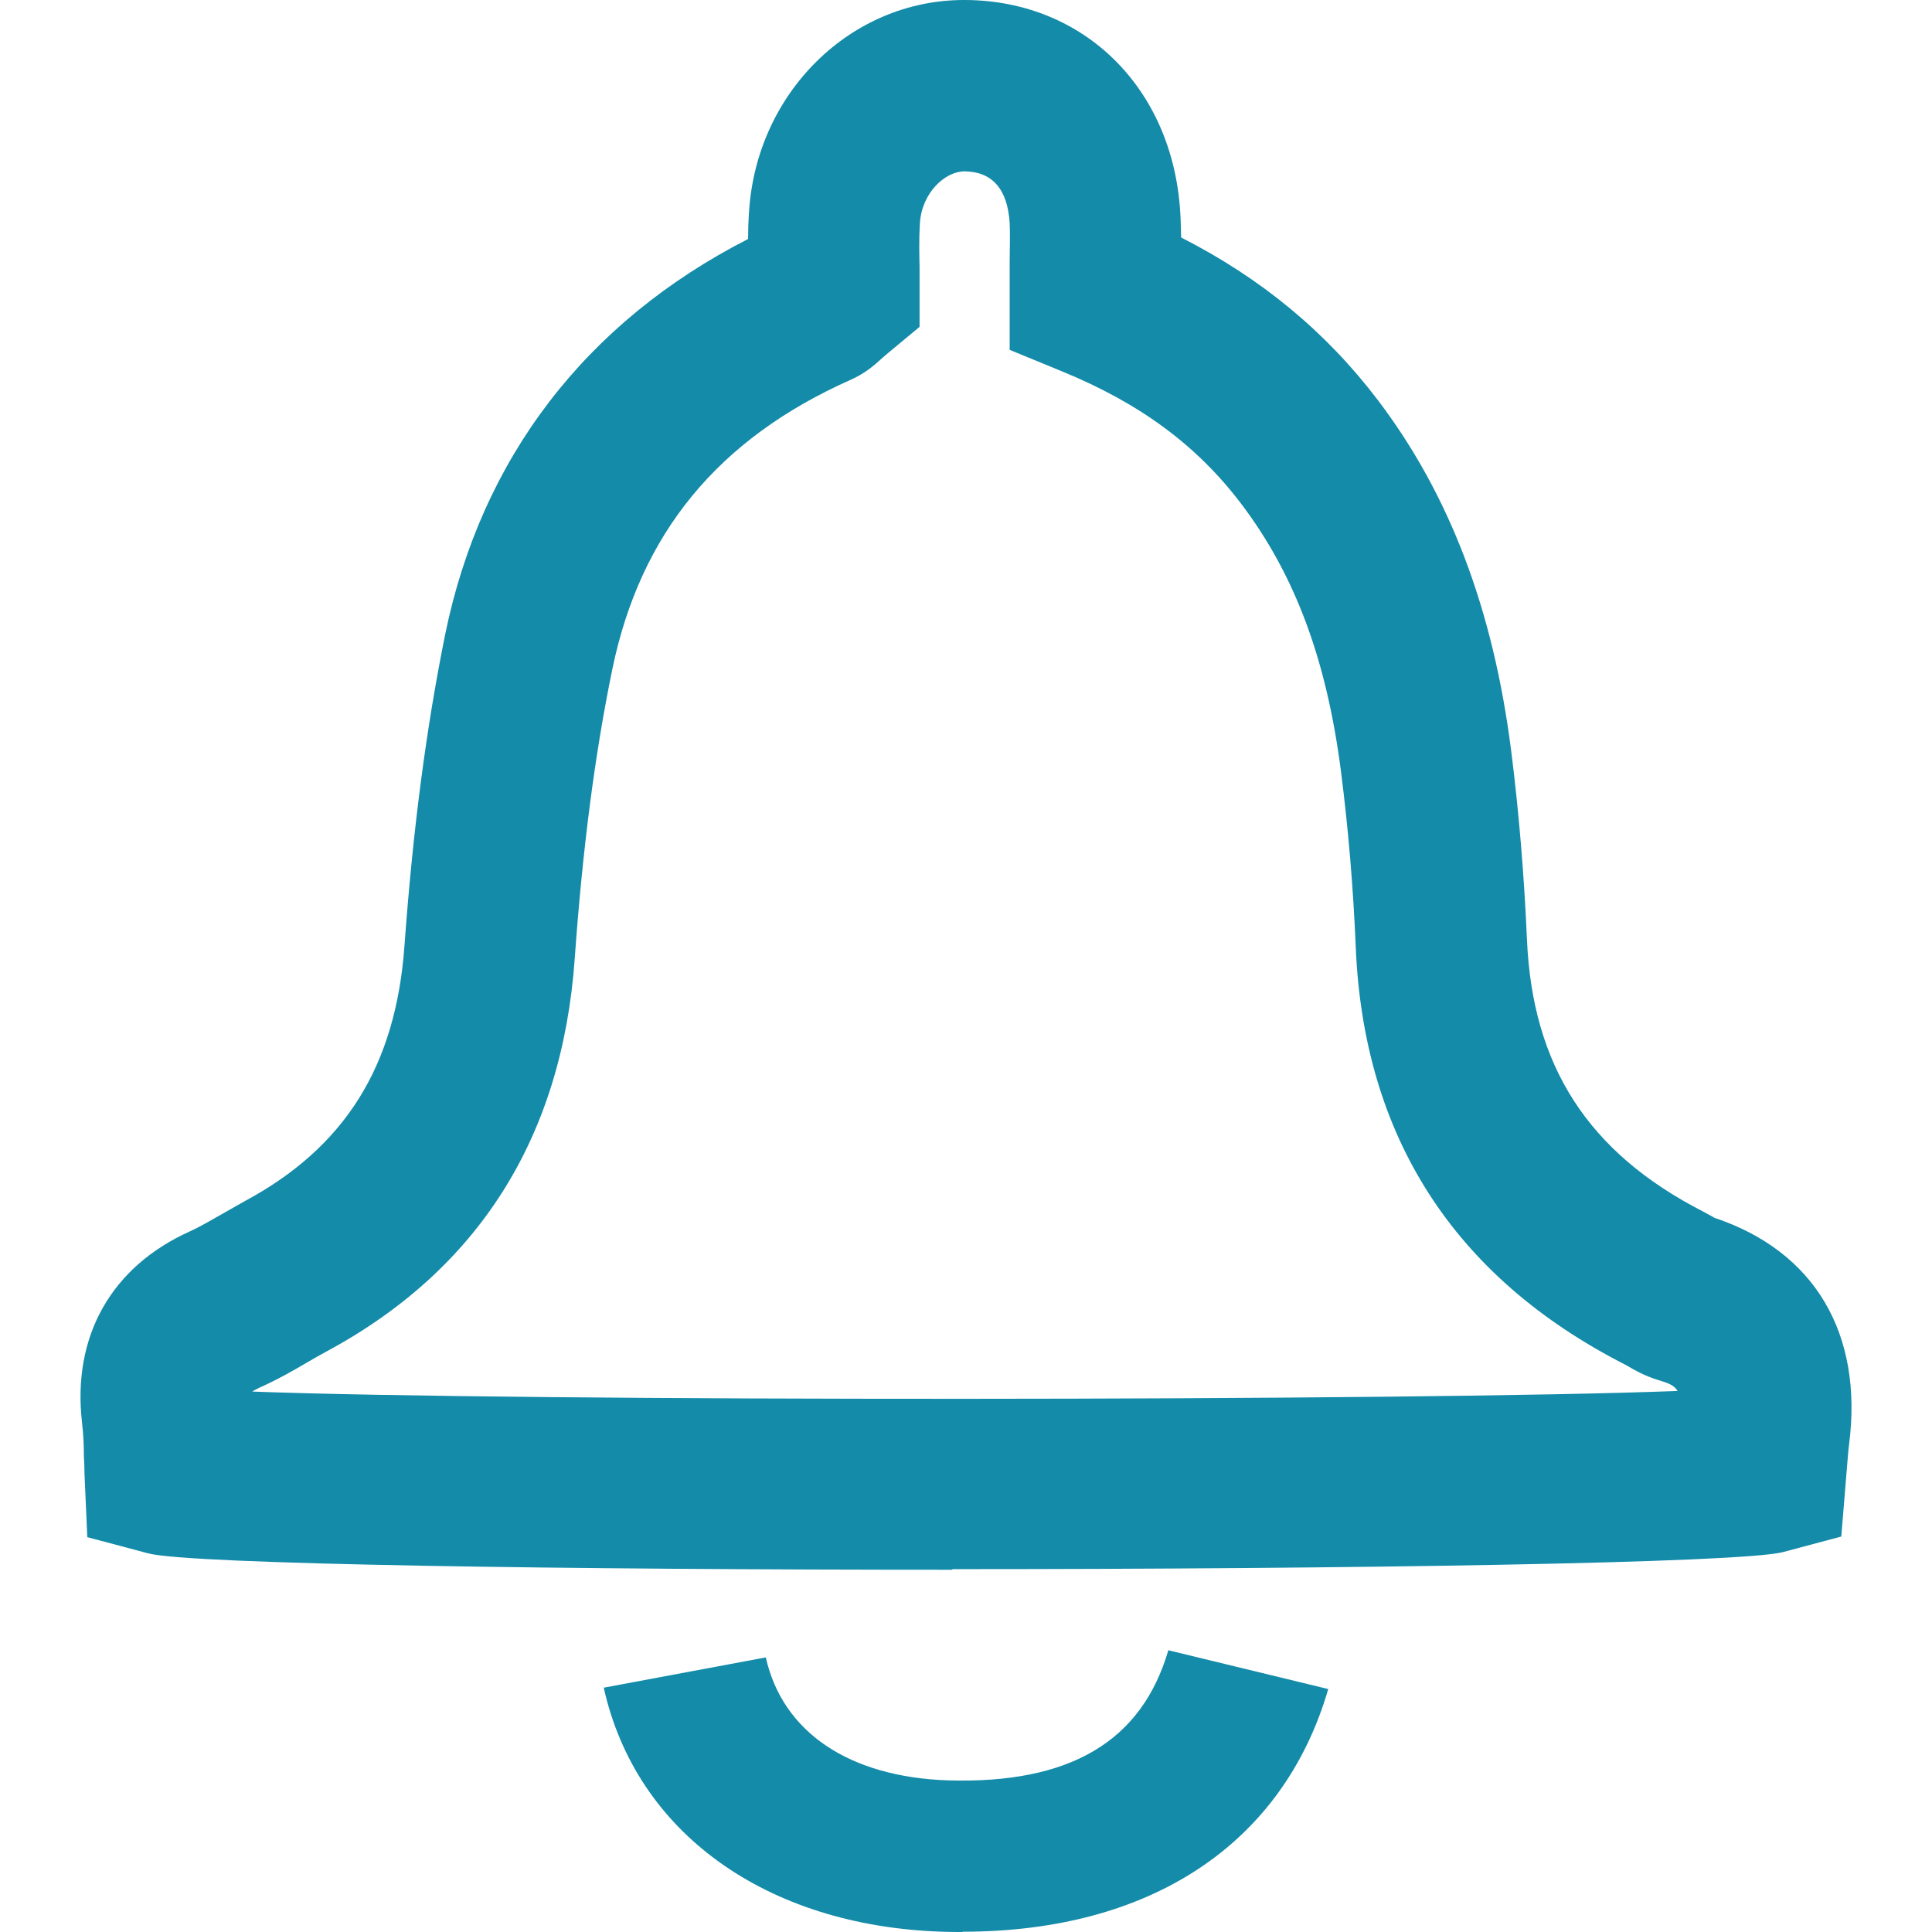
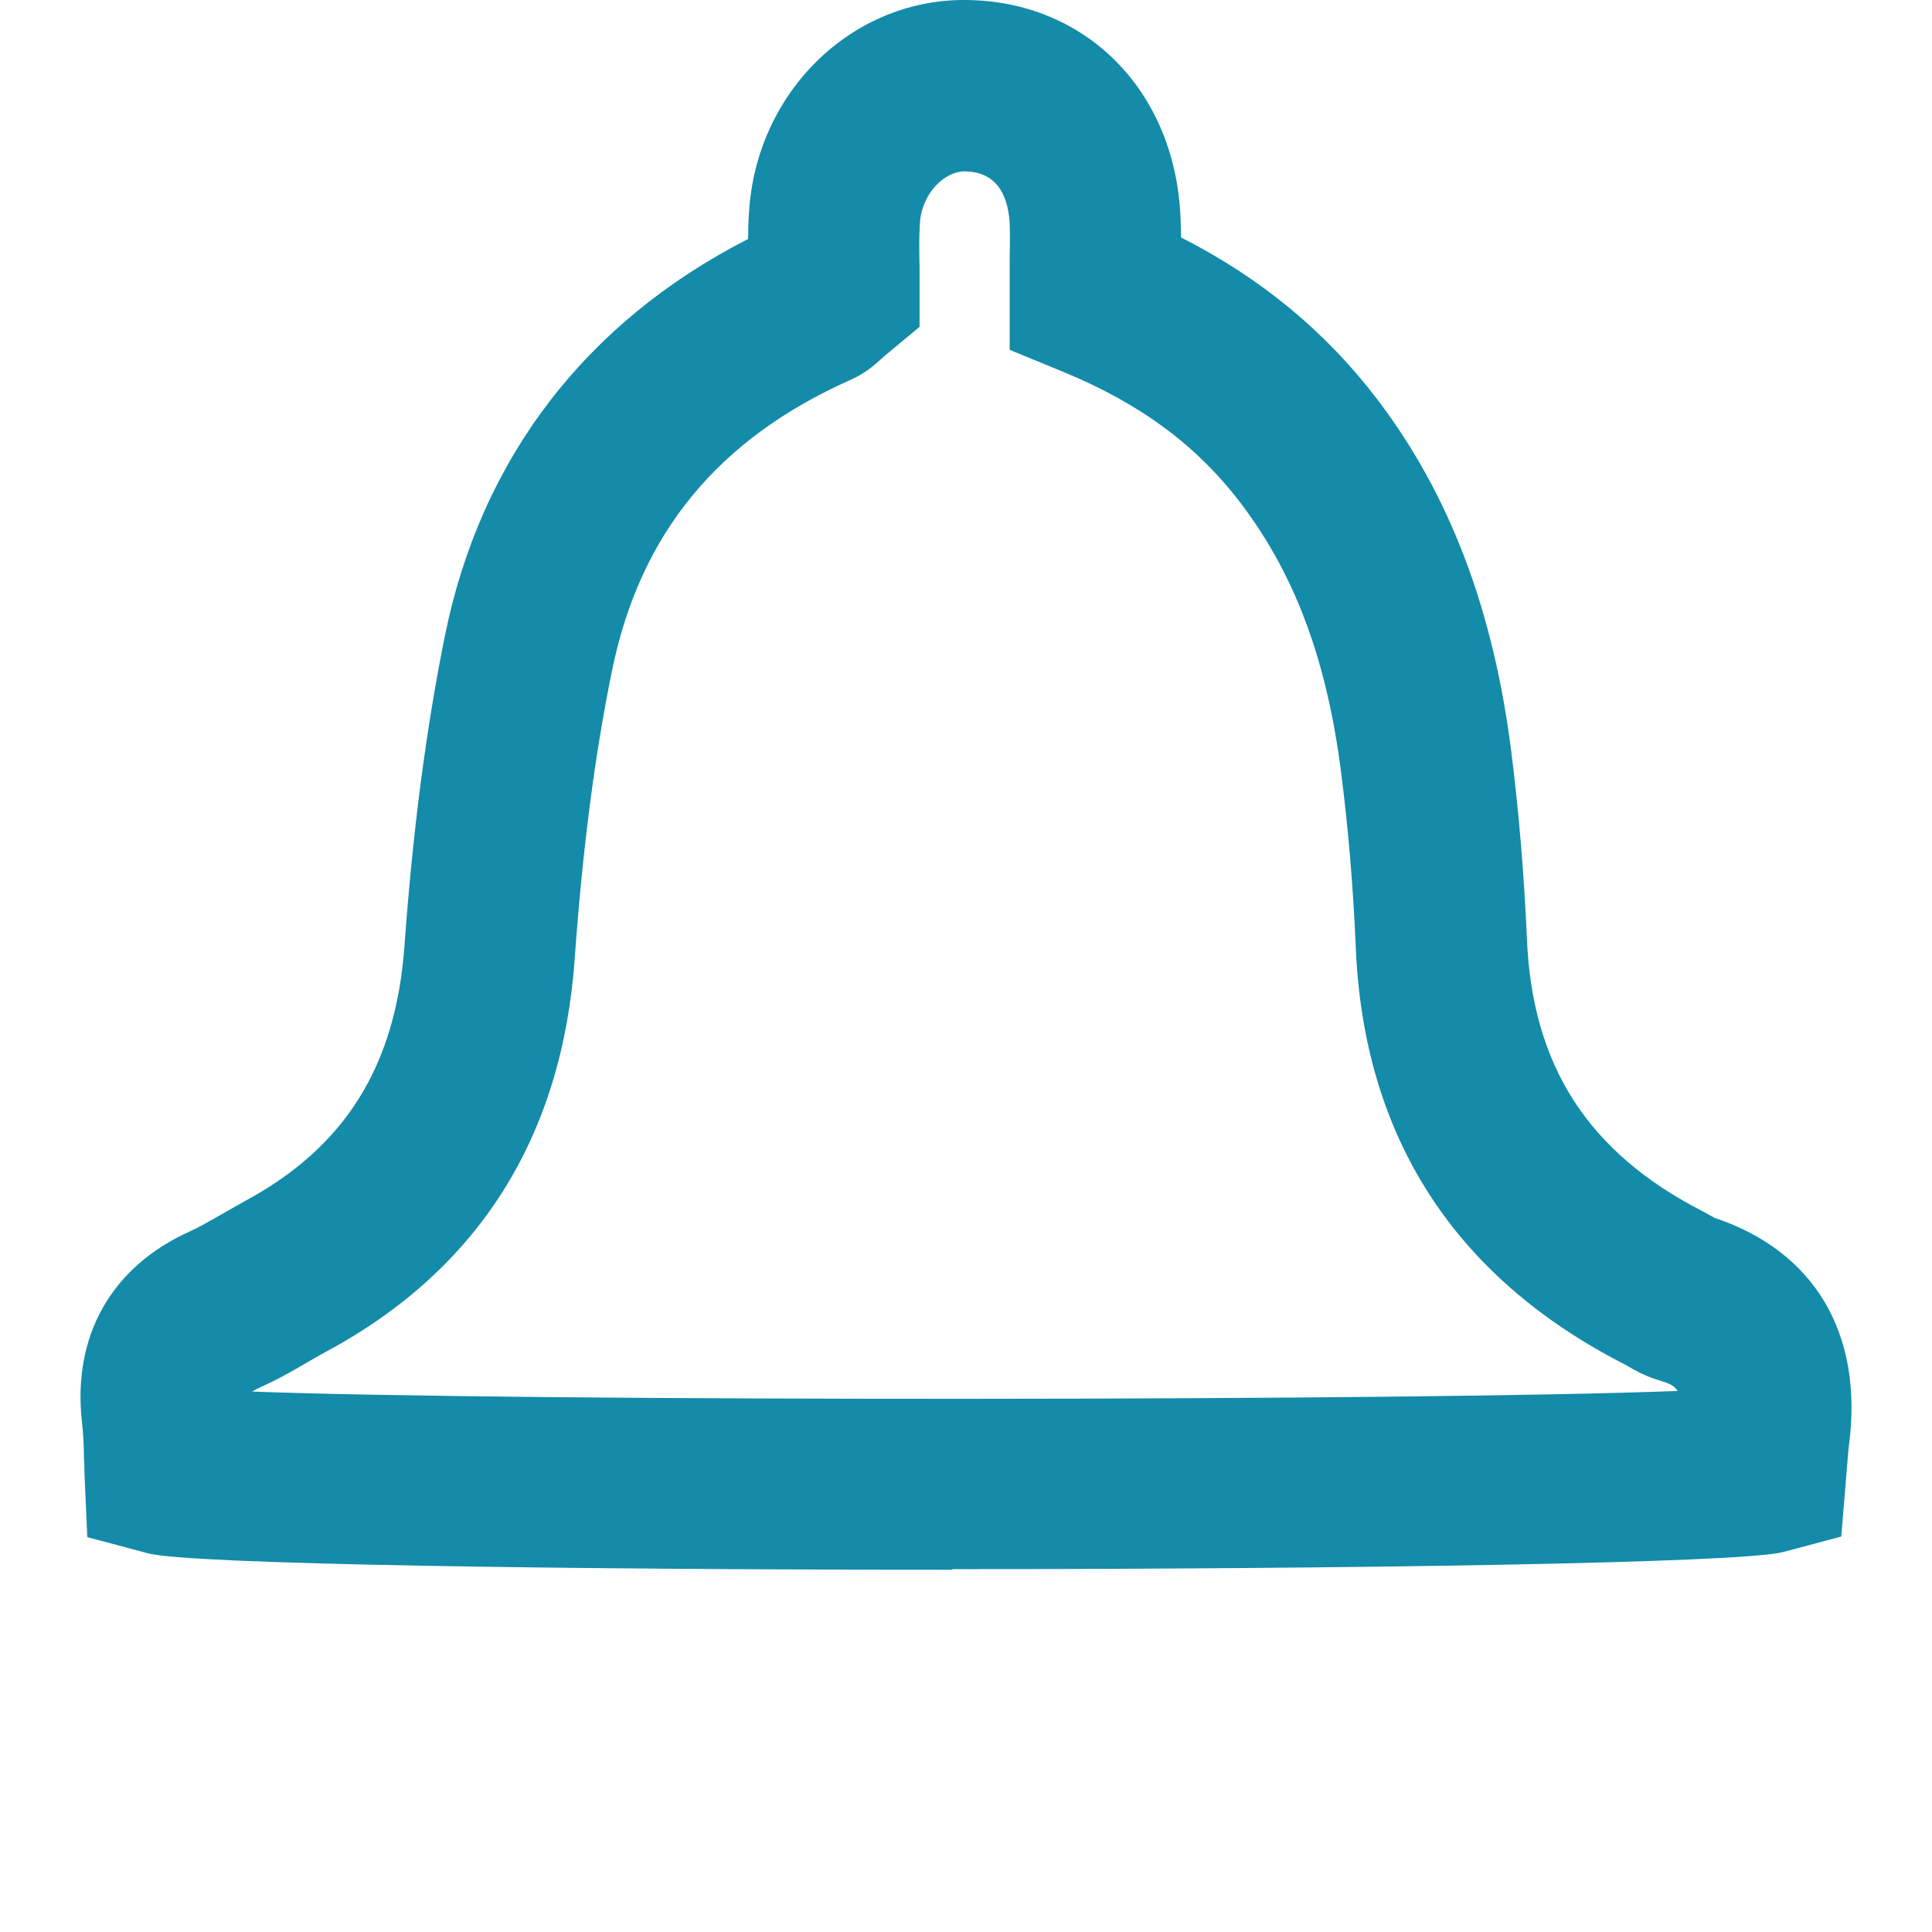
<svg xmlns="http://www.w3.org/2000/svg" width="48" height="48" viewBox="0 0 48 48" fill="none">
  <path d="M23.657 39C14.132 39 4.701 38.869 3.674 38.591L2.169 38.19L2.1 36.632C2.1 36.478 2.092 36.324 2.084 36.162C2.084 35.892 2.069 35.614 2.038 35.344C1.791 33.2 2.763 31.473 4.716 30.594C4.955 30.486 5.218 30.332 5.503 30.17C5.696 30.062 5.881 29.954 6.074 29.846C8.575 28.504 9.833 26.483 10.049 23.499C10.258 20.614 10.59 18.085 11.06 15.764C11.956 11.383 14.557 7.997 18.586 5.938C18.586 5.722 18.593 5.506 18.609 5.275C18.787 2.306 21.133 0 23.95 0H23.996C26.937 0.023 29.129 2.19 29.322 5.26C29.337 5.468 29.337 5.684 29.345 5.9C31.344 6.918 32.95 8.252 34.239 9.949C36.014 12.293 37.094 15.131 37.542 18.632C37.735 20.152 37.866 21.733 37.936 23.321C38.067 26.483 39.456 28.635 42.312 30.1C42.397 30.146 42.482 30.193 42.567 30.239L42.59 30.255C45.075 31.08 46.294 33.123 45.94 35.884C45.916 36.054 45.909 36.224 45.893 36.386L45.746 38.175L44.303 38.56C43.246 38.838 33.405 38.985 23.665 38.985L23.657 39ZM6.267 34.573C12.743 34.82 35.165 34.812 41.679 34.558C41.594 34.411 41.432 34.357 41.2 34.288C40.853 34.18 40.598 34.033 40.429 33.933L40.359 33.895C36.122 31.727 33.876 28.234 33.683 23.522C33.621 22.049 33.498 20.591 33.32 19.195C32.965 16.404 32.178 14.29 30.843 12.524C29.747 11.075 28.334 10.026 26.397 9.231L25.085 8.692V7.272C25.085 7.018 25.085 6.779 25.085 6.555C25.085 6.185 25.1 5.861 25.085 5.537C25.031 4.697 24.652 4.265 23.965 4.257C23.479 4.257 22.9 4.789 22.854 5.553C22.831 5.923 22.839 6.301 22.846 6.632C22.846 6.81 22.846 6.972 22.846 7.126V8.121L22.075 8.761C21.997 8.823 21.943 8.877 21.897 8.915C21.735 9.062 21.496 9.278 21.125 9.44C17.837 10.905 15.908 13.257 15.213 16.627C14.773 18.764 14.472 21.116 14.279 23.815C13.963 28.265 11.879 31.558 8.081 33.594C7.927 33.679 7.772 33.764 7.618 33.856C7.279 34.057 6.885 34.28 6.453 34.473C6.36 34.519 6.298 34.55 6.267 34.573Z" fill="#138BA9" />
-   <path d="M23.91 48C23.746 48 23.582 48 23.41 47.993C19.026 47.85 15.799 45.525 15 41.93L19.026 41.178C19.444 43.037 21.095 44.151 23.559 44.233C26.569 44.322 28.362 43.276 29.027 41L33 41.964C31.88 45.812 28.586 47.993 23.918 47.993L23.91 48Z" fill="#138BA9" />
</svg>